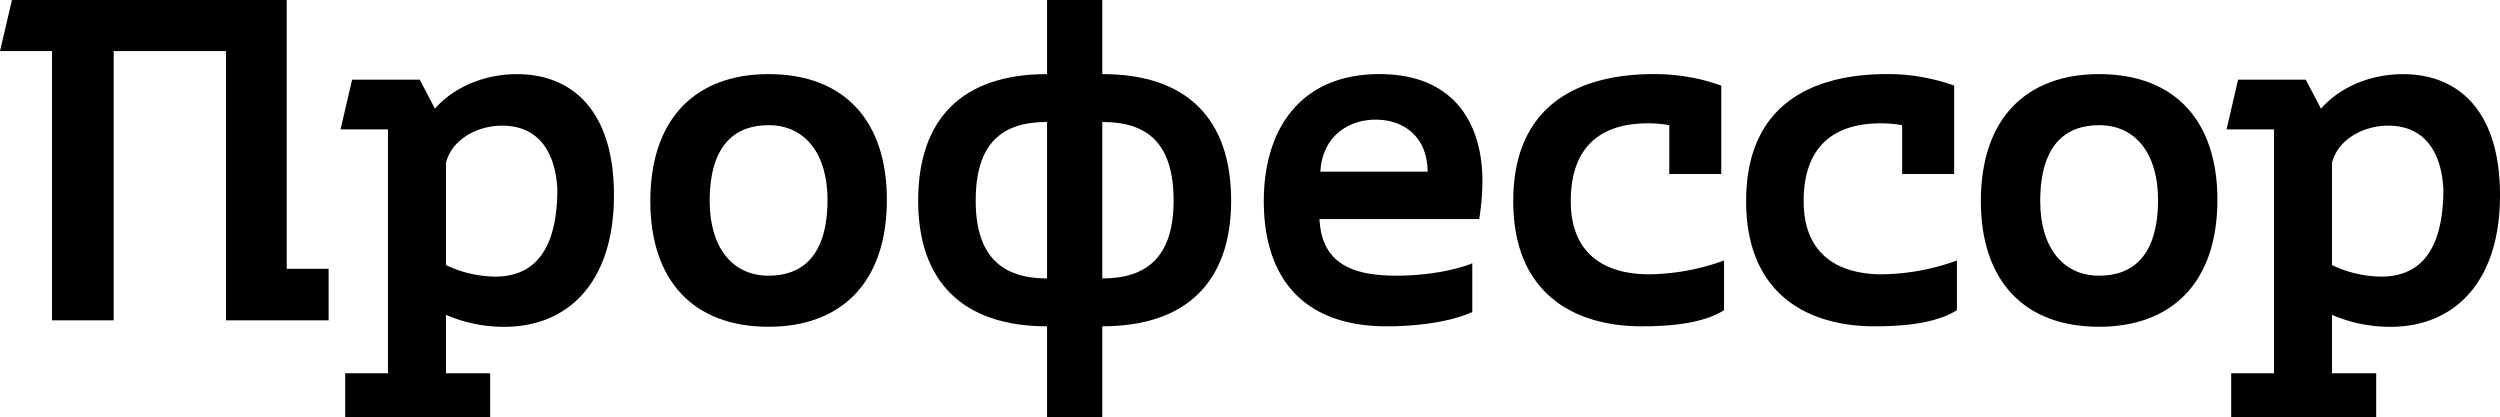
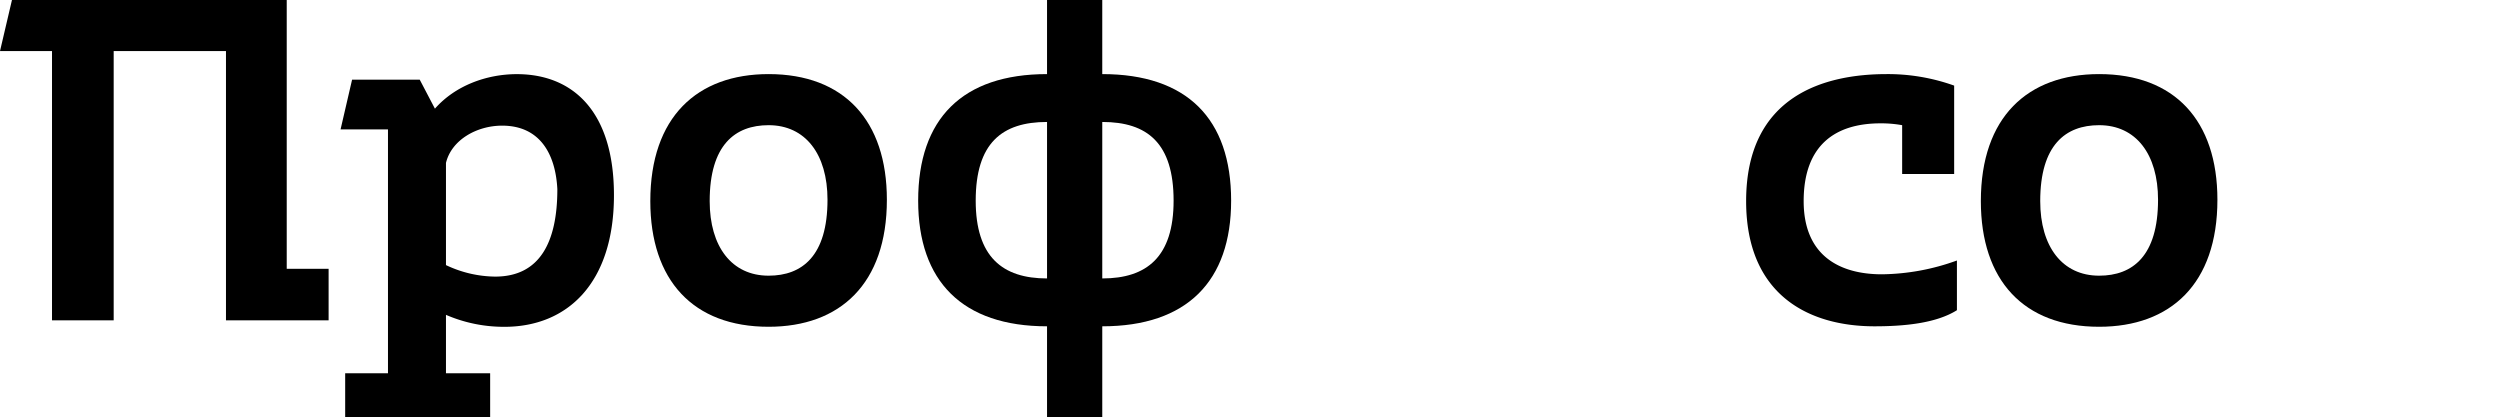
<svg xmlns="http://www.w3.org/2000/svg" id="Слой_1" data-name="Слой 1" viewBox="0 0 543.2 90.61">
  <path d="M2.6,0H62.3V58.4h9.1V69.6H49.1V11.1H24.7V69.6H11.3V11.1H0Z" />
  <path d="M106.5,81.11v9.5H75v-9.5h9.3v-53H74l2.5-10.8H91.2l3.3,6.3c4.4-5,11.2-7.5,17.8-7.5,12.1,0,21.1,8,21.1,26.3,0,19.1-10.1,28.6-23.8,28.6a31.7,31.7,0,0,1-12.7-2.6V81.11ZM96.9,35.4V57.6a25.4,25.4,0,0,0,10.7,2.5c9.7,0,13.5-7.5,13.5-19-.4-7.8-3.9-13.8-12-13.8C103.6,27.3,98.1,30.4,96.9,35.4Z" />
  <path d="M167,71c-16.4,0-25.7-10.1-25.7-27.3,0-18.3,10.2-27.6,25.7-27.6,16.4,0,25.7,10.1,25.7,27.3C192.7,61.7,182.5,71,167,71Zm0-11.1c7.3,0,12.8-4.3,12.8-16.5,0-9.9-4.8-16.2-12.8-16.2-7.3,0-12.8,4.3-12.8,16.5C154.2,53.6,159,59.9,167,59.9Z" />
  <path d="M239.5,90.61h-12V70.9c-18.4,0-28-9.8-28-27.3,0-17.8,9.6-27.5,28-27.5V0h12V16.1c18.4,0,28,9.7,28,27.5,0,17.5-9.6,27.3-28,27.3Zm-12-64.11c-9.8,0-15.5,4.6-15.5,17.1,0,12.2,5.8,16.9,15.5,16.9Zm12,34c9.7,0,15.5-4.7,15.5-16.9,0-12.5-5.7-17.1-15.5-17.1Z" />
-   <path d="M286.7,47.6c.5,10.2,7.9,12.3,16.9,12.3,5.9,0,12.5-1.1,16.3-2.7V67.8c-5.4,2.4-12.9,3.1-18.6,3.1-18,0-26.7-10.4-26.7-27.2,0-15.8,8.1-27.6,25.1-27.6,16.8,0,22.4,11.4,22.4,23.2a52.48,52.48,0,0,1-.7,8.3Zm23.5-10.3c-.1-8-5.6-11.3-11.3-11.3-5.9,0-11.6,3.6-12,11.3Z" />
-   <path d="M374.6,67.4c-4.6,2.9-11.7,3.5-17.9,3.5-14.3,0-27.9-6.8-27.9-27.2,0-23.1,17.3-27.6,30.5-27.6A42.74,42.74,0,0,1,374,18.6V37.8H362.7V27.2a25.58,25.58,0,0,0-4.7-.4c-9.8,0-16.7,4.7-16.7,16.9,0,12,8,15.9,17,15.9a49.08,49.08,0,0,0,16.3-3Z" />
  <path d="M425.2,67.4c-4.6,2.9-11.7,3.5-17.9,3.5-14.3,0-27.9-6.8-27.9-27.2,0-23.1,17.3-27.6,30.5-27.6a42.74,42.74,0,0,1,14.7,2.5V37.8H413.3V27.2a25.58,25.58,0,0,0-4.7-.4c-9.8,0-16.7,4.7-16.7,16.9,0,12,8,15.9,17,15.9a49.08,49.08,0,0,0,16.3-3Z" />
  <path d="M456.1,71c-16.4,0-25.7-10.1-25.7-27.3,0-18.3,10.2-27.6,25.7-27.6,16.4,0,25.7,10.1,25.7,27.3C481.8,61.7,471.6,71,456.1,71Zm0-11.1c7.3,0,12.8-4.3,12.8-16.5,0-9.9-4.8-16.2-12.8-16.2-7.3,0-12.8,4.3-12.8,16.5C443.3,53.6,448.1,59.9,456.1,59.9Z" />
-   <path d="M516.3,81.11v9.5H484.79v-9.5h9.31v-53H483.79l2.5-10.8H501l3.3,6.3c4.4-5,11.2-7.5,17.8-7.5,12.1,0,21.1,8,21.1,26.3,0,19.1-10.1,28.6-23.8,28.6a31.7,31.7,0,0,1-12.7-2.6V81.11ZM506.7,35.4V57.6a25.4,25.4,0,0,0,10.7,2.5c9.7,0,13.5-7.5,13.5-19-.4-7.8-3.9-13.8-12-13.8C513.4,27.3,507.9,30.4,506.7,35.4Z" />
</svg>